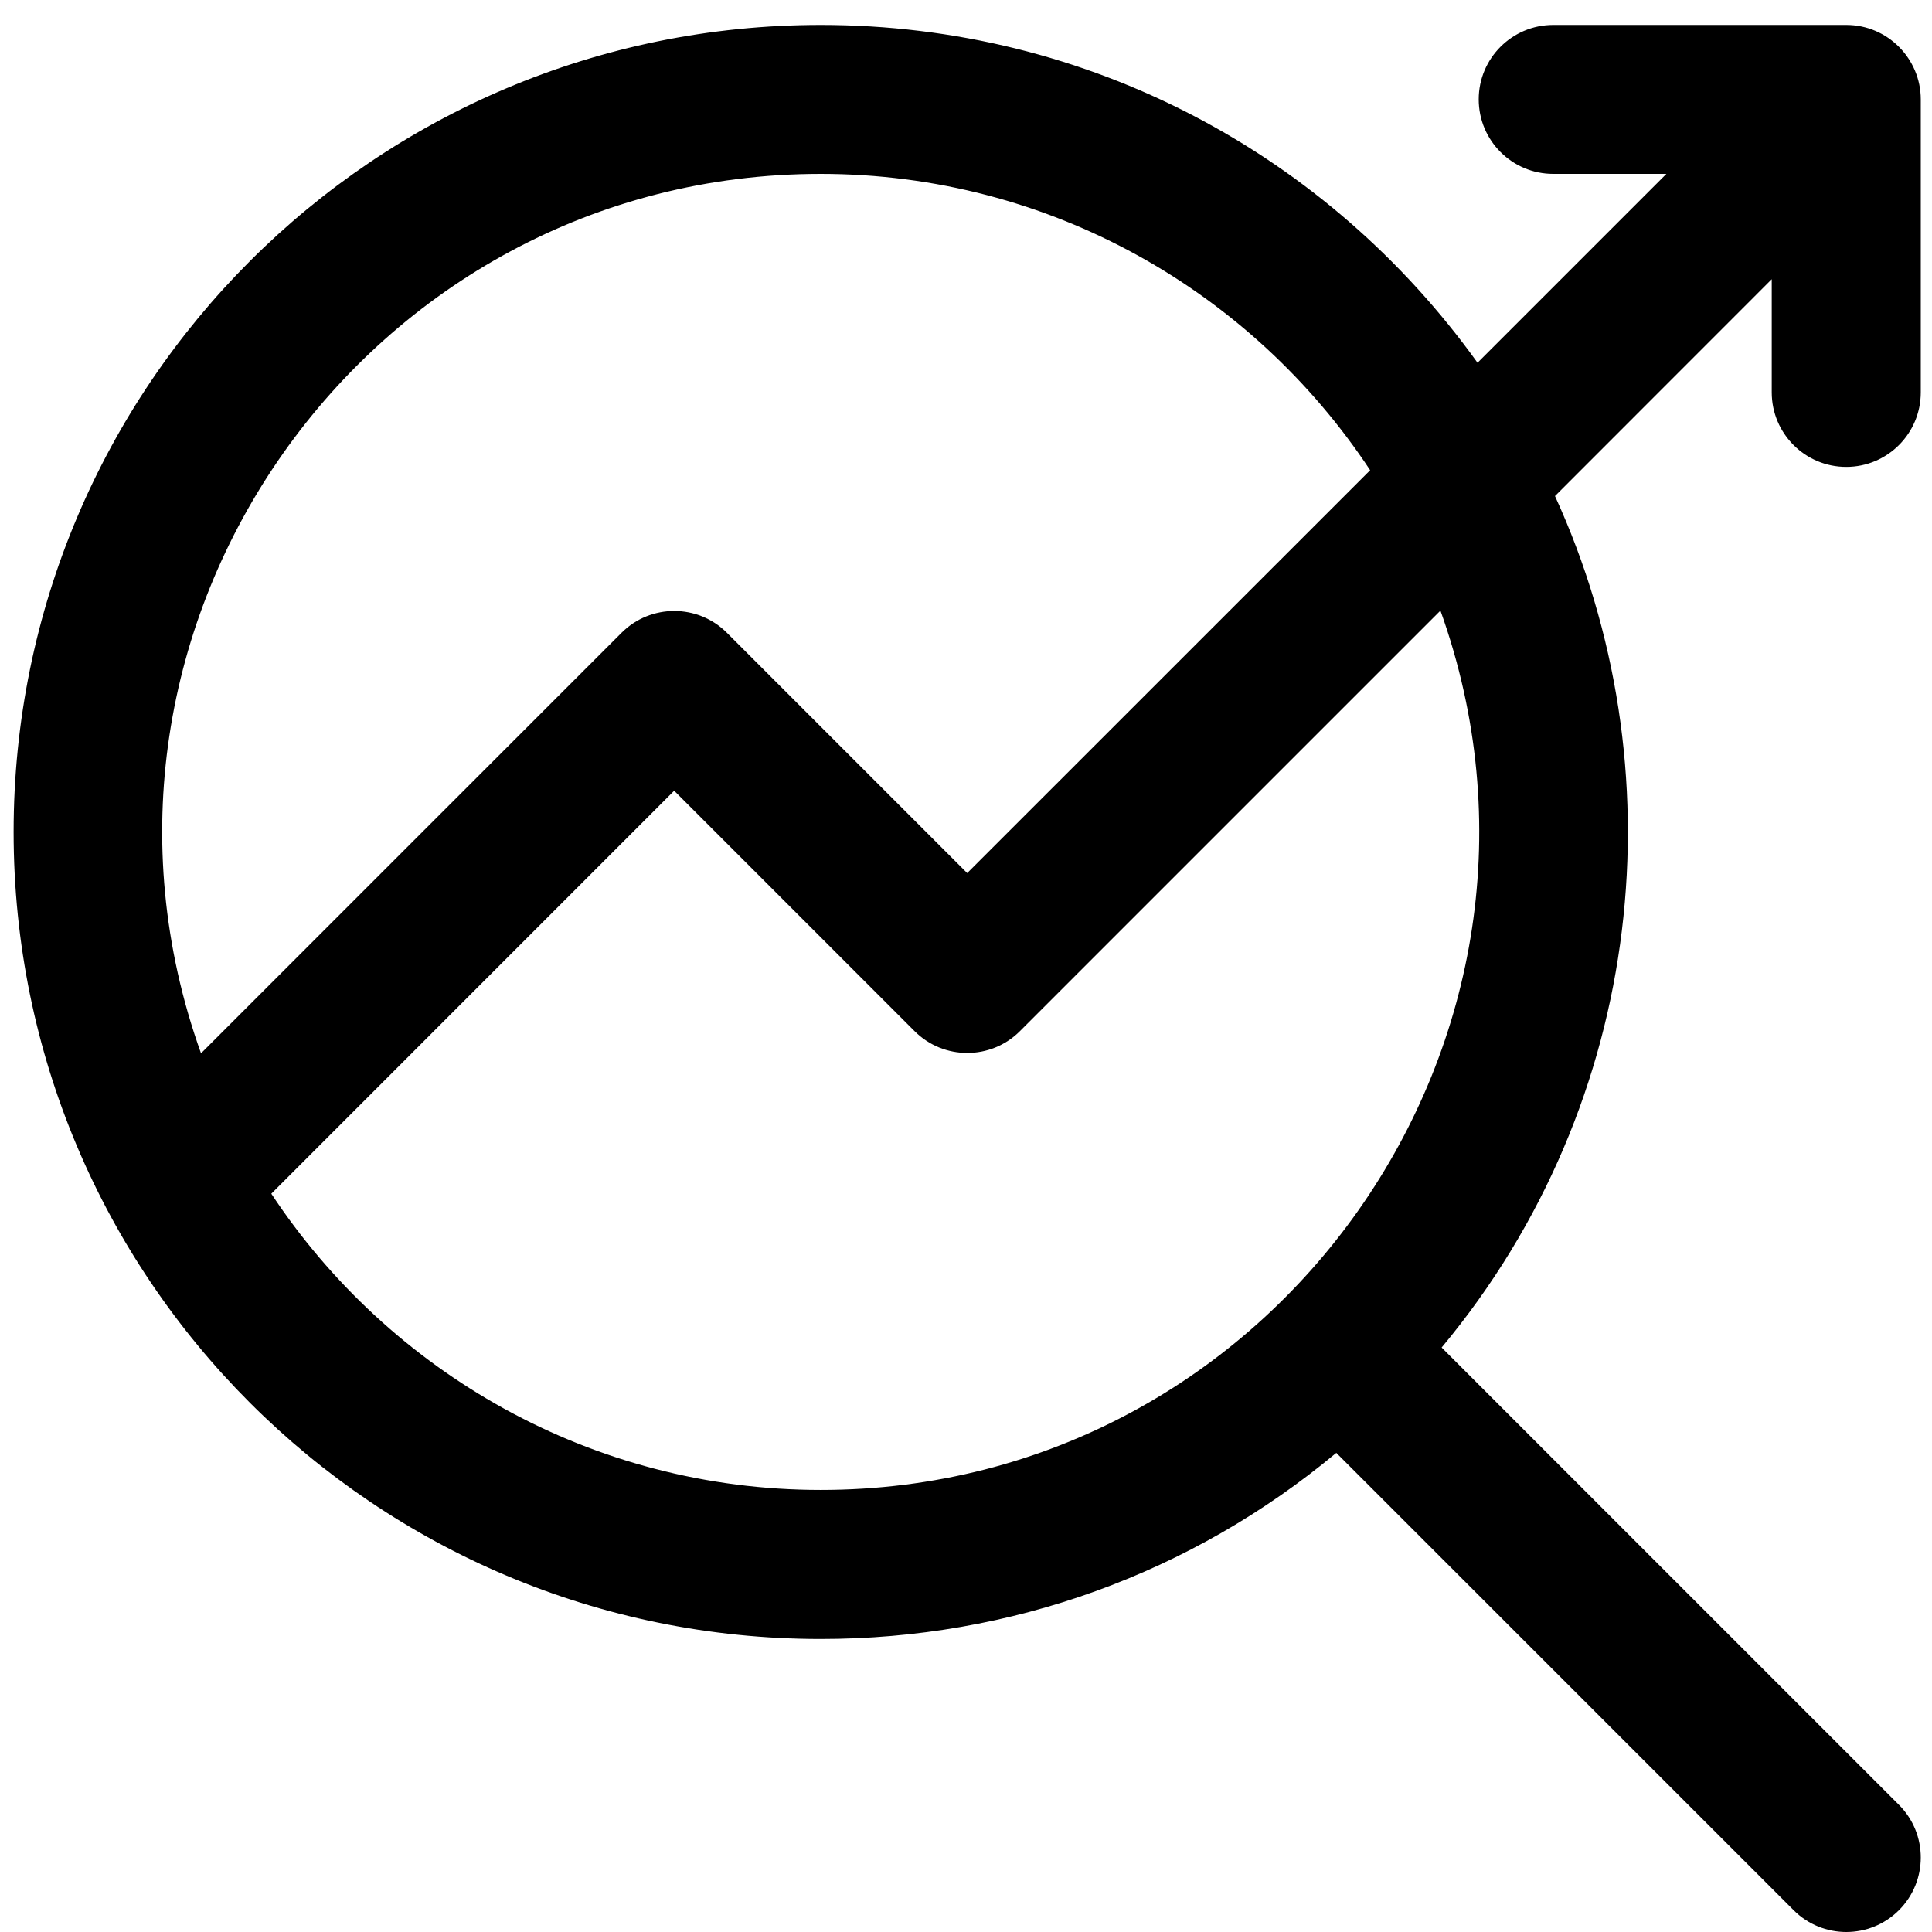
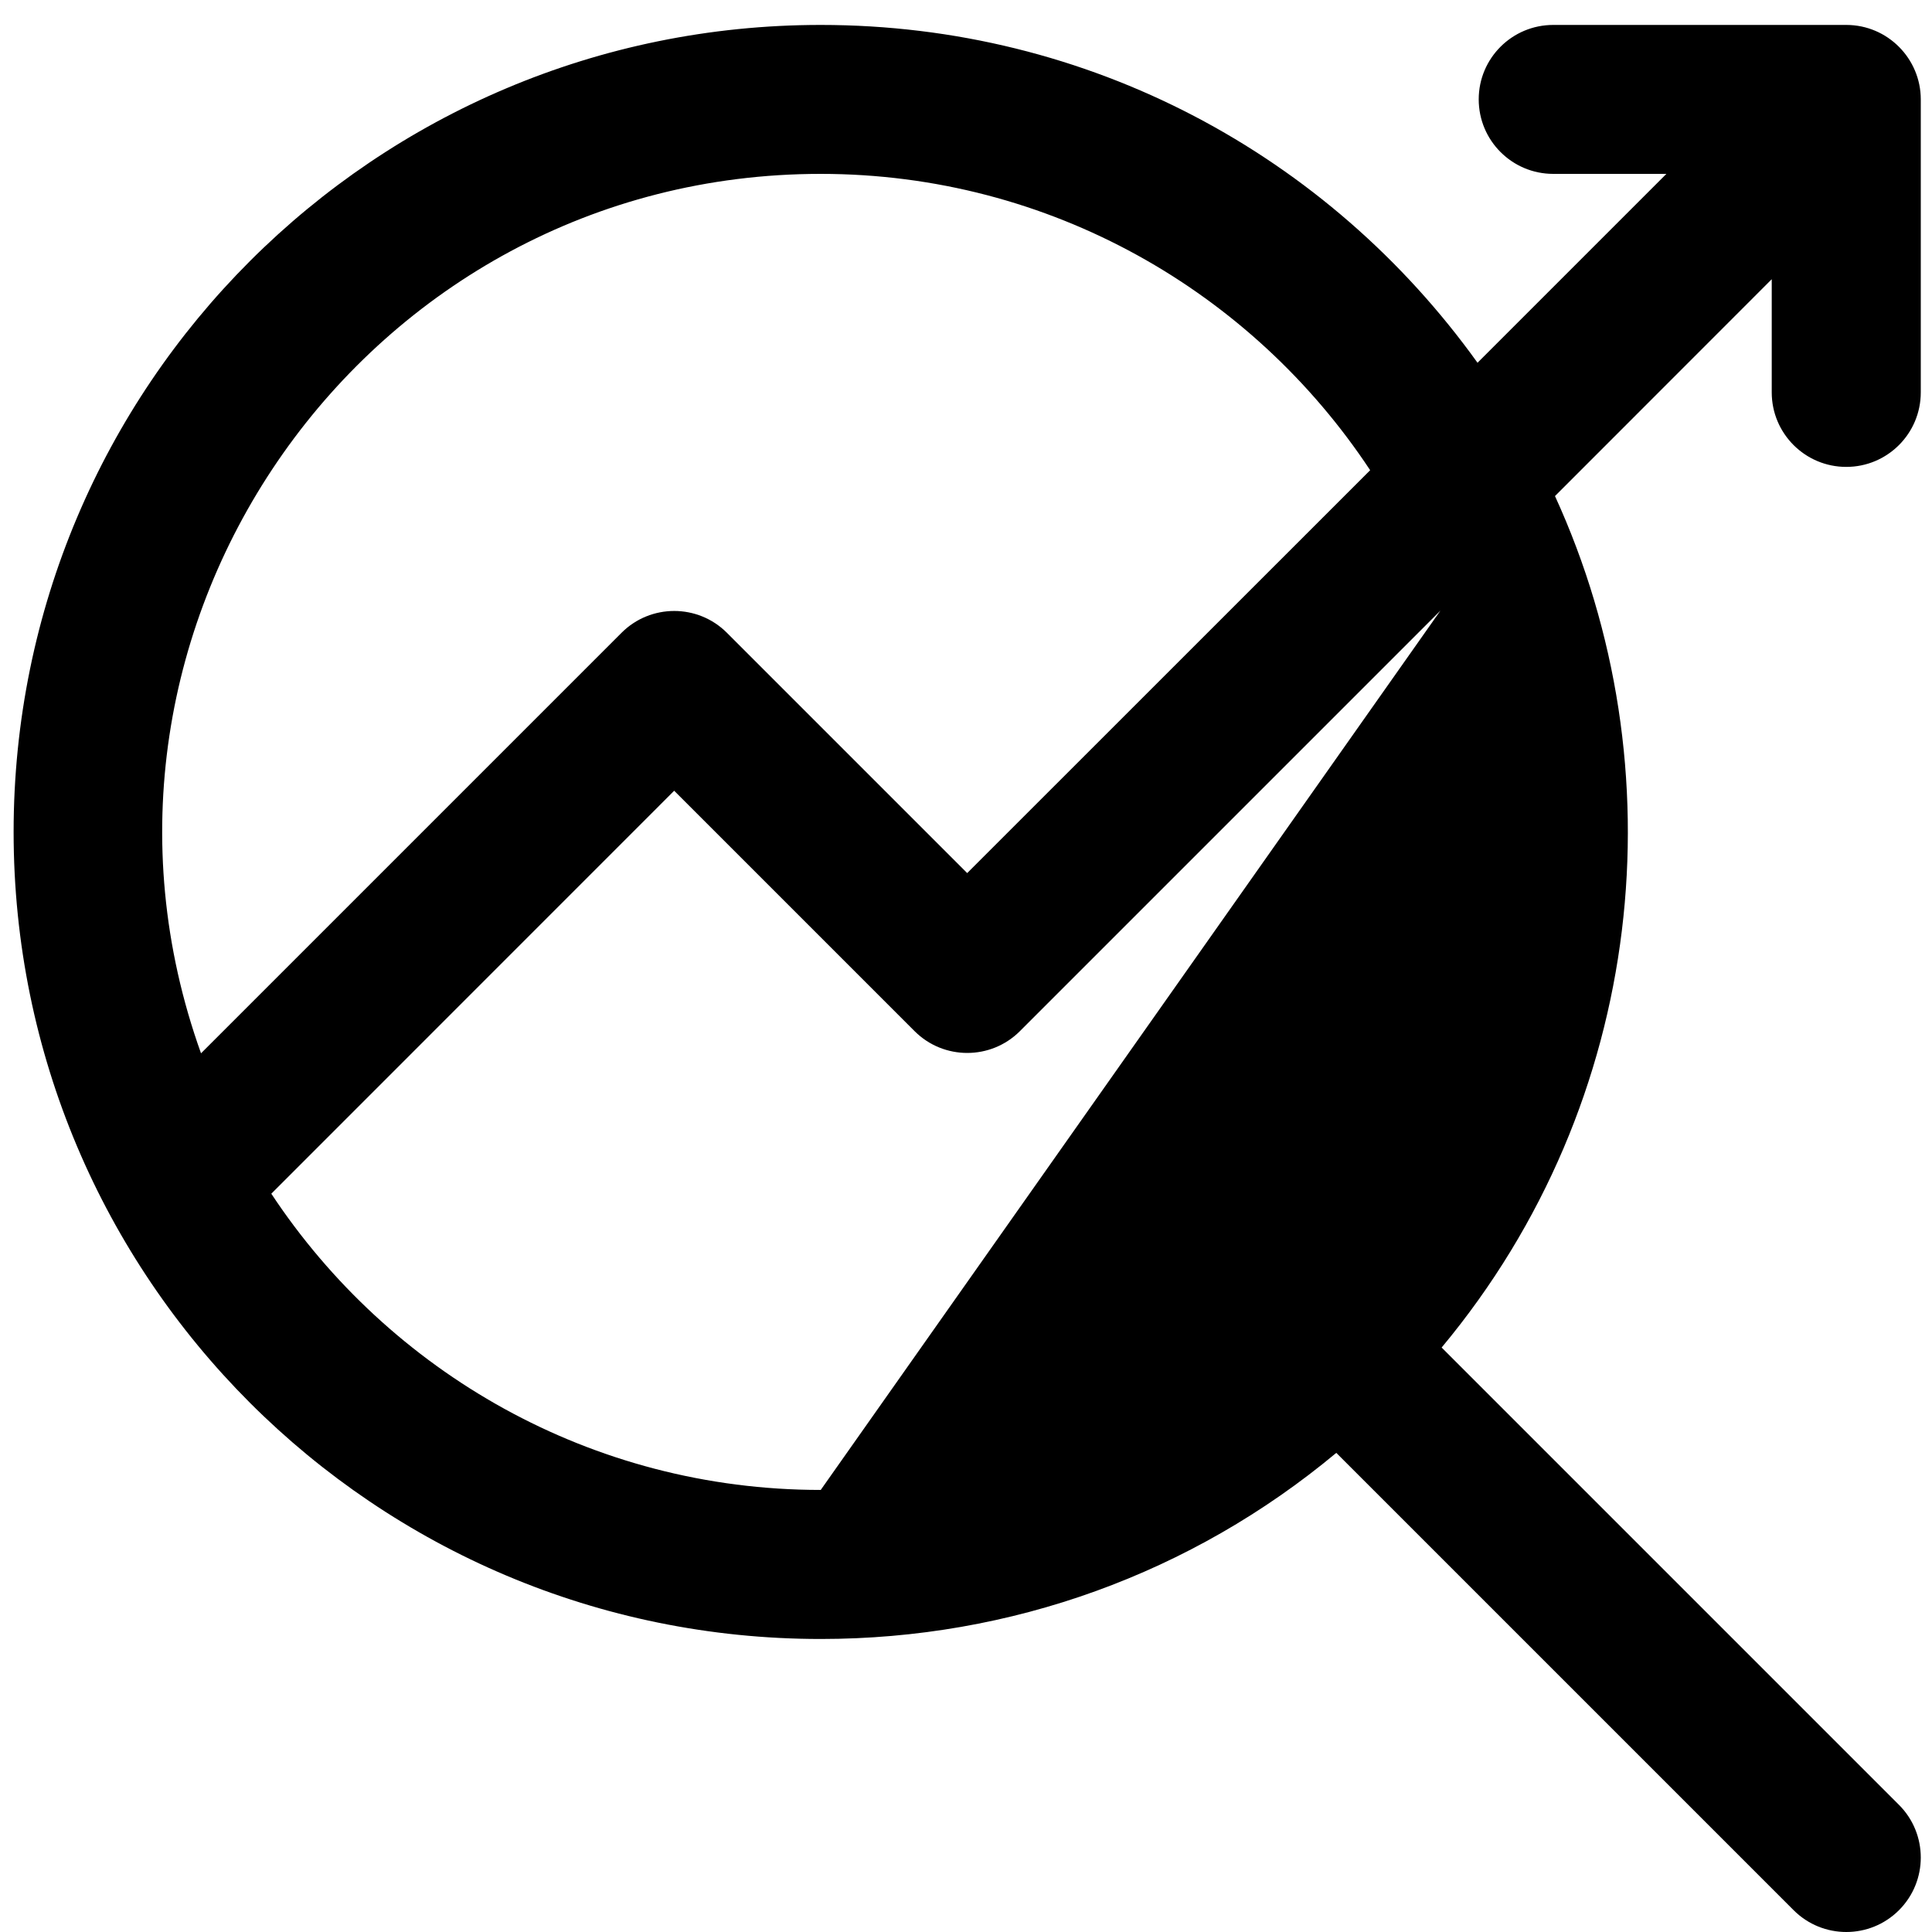
<svg xmlns="http://www.w3.org/2000/svg" width="21" height="21" viewBox="0 0 21 21" fill="none">
-   <path d="M20.068 5.075C20.515 5.075 20.878 4.713 20.878 4.265V1.08C20.878 0.639 20.519 0.271 20.068 0.271H16.883C16.436 0.271 16.073 0.633 16.073 1.08C16.073 1.528 16.436 1.89 16.883 1.89H18.113L16.06 3.943C14.439 1.684 11.838 0.271 8.921 0.271C4.072 0.271 0.148 4.194 0.148 9.043C0.148 13.891 4.072 17.815 8.921 17.815C10.992 17.815 12.953 17.102 14.525 15.792L19.496 20.763C19.812 21.079 20.325 21.079 20.641 20.763C20.957 20.447 20.957 19.934 20.641 19.618L15.67 14.647C17.905 11.964 18.248 8.331 16.902 5.392L19.258 3.035V4.265C19.258 4.712 19.621 5.075 20.068 5.075ZM8.921 1.89C11.413 1.89 13.612 3.172 14.893 5.111L10.513 9.49L7.901 6.878C7.585 6.562 7.072 6.562 6.756 6.878L2.185 11.449C0.522 6.809 3.979 1.89 8.921 1.89ZM8.921 16.195C6.428 16.195 4.23 14.914 2.949 12.975L7.328 8.595L9.941 11.208C10.257 11.524 10.77 11.524 11.086 11.208L15.657 6.637C17.319 11.277 13.862 16.195 8.921 16.195Z" fill="black" />
+   <path d="M20.068 5.075C20.515 5.075 20.878 4.713 20.878 4.265V1.08C20.878 0.639 20.519 0.271 20.068 0.271H16.883C16.436 0.271 16.073 0.633 16.073 1.08C16.073 1.528 16.436 1.89 16.883 1.89H18.113L16.06 3.943C14.439 1.684 11.838 0.271 8.921 0.271C4.072 0.271 0.148 4.194 0.148 9.043C0.148 13.891 4.072 17.815 8.921 17.815C10.992 17.815 12.953 17.102 14.525 15.792L19.496 20.763C19.812 21.079 20.325 21.079 20.641 20.763C20.957 20.447 20.957 19.934 20.641 19.618L15.67 14.647C17.905 11.964 18.248 8.331 16.902 5.392L19.258 3.035V4.265C19.258 4.712 19.621 5.075 20.068 5.075ZM8.921 1.89C11.413 1.89 13.612 3.172 14.893 5.111L10.513 9.49L7.901 6.878C7.585 6.562 7.072 6.562 6.756 6.878L2.185 11.449C0.522 6.809 3.979 1.89 8.921 1.89ZM8.921 16.195C6.428 16.195 4.23 14.914 2.949 12.975L7.328 8.595L9.941 11.208C10.257 11.524 10.77 11.524 11.086 11.208L15.657 6.637Z" fill="black" />
</svg>